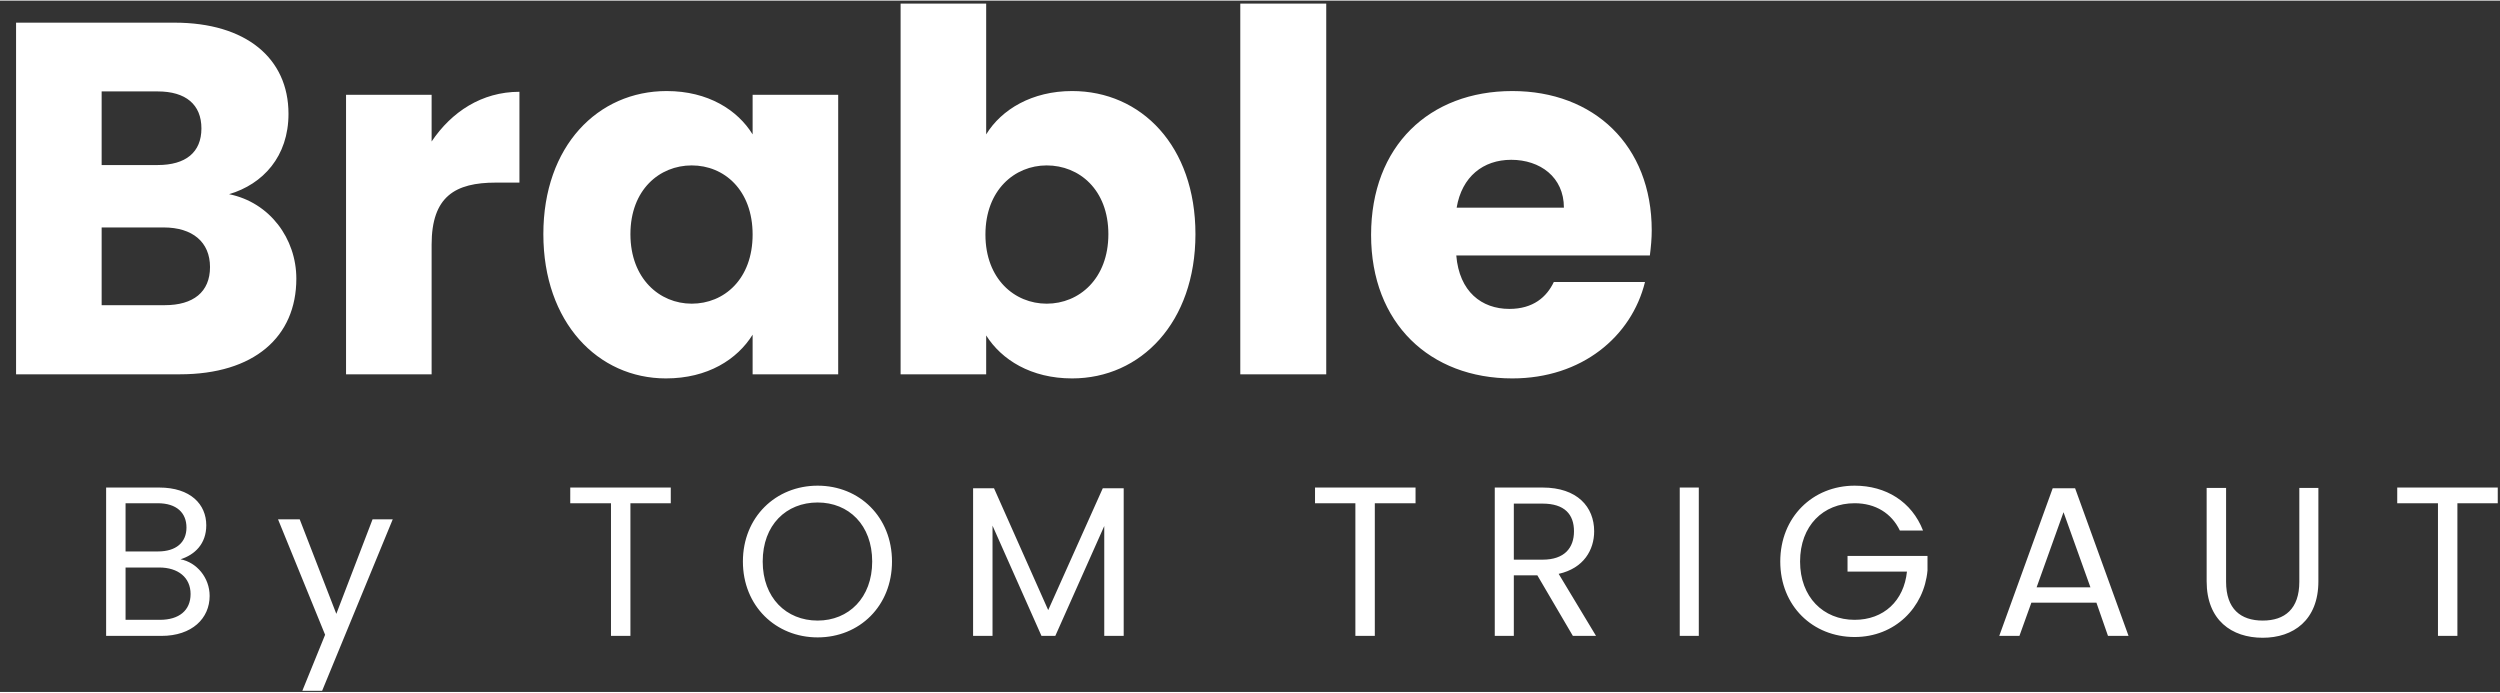
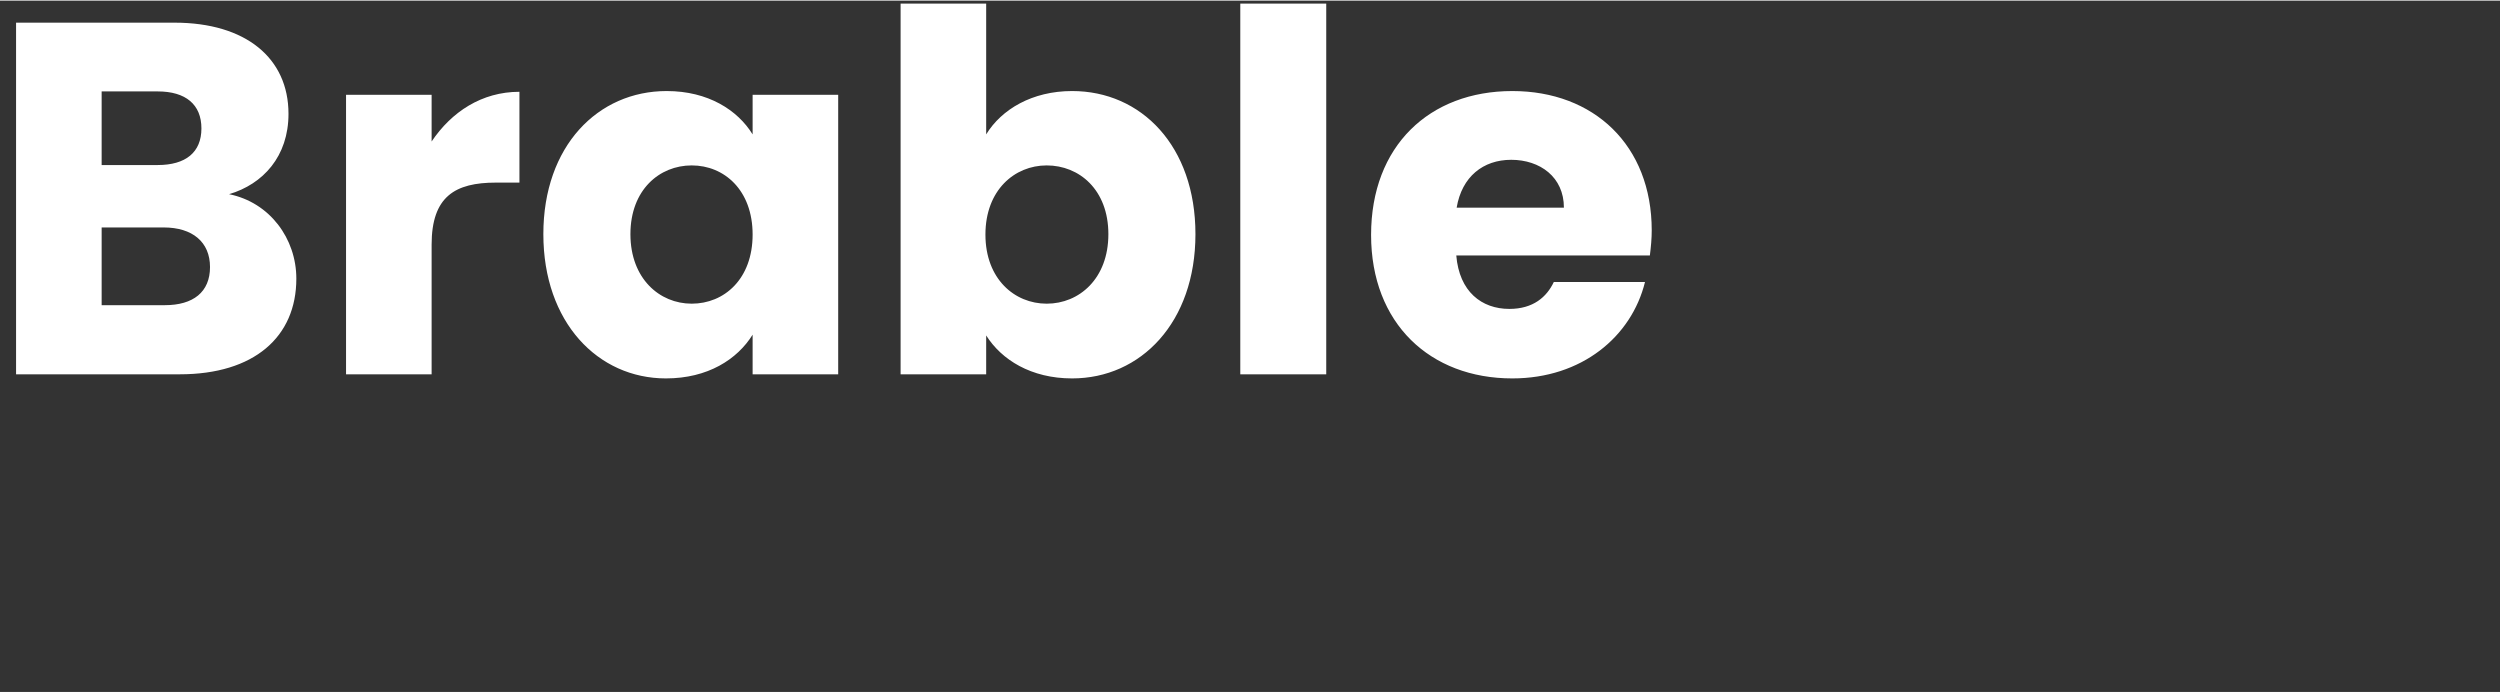
<svg xmlns="http://www.w3.org/2000/svg" version="1.2" viewBox="0 0 669 185" width="148" height="41">
  <rect x="0" y="0" width="669" height="185" fill="#333333" stroke="none" />
  <title>logo</title>
  <style>
		.s0 { fill: #ffffff } 
	</style>
  <path id="Brable" class="s0" aria-label="Brable" d="m56.2 71.3c0 6.7-4.5 10.2-12.1 10.2h-16.9v-20.8h16.6c7.7 0 12.4 3.9 12.4 10.6zm-2.3-37.1c0 6.4-4.2 9.8-11.7 9.8h-15v-19.7h15c7.5 0 11.7 3.5 11.7 9.9zm25.4 40.2c0-10.7-7.1-20.4-18-22.6 9.1-2.7 15.9-10.1 15.9-21.5 0-14.9-11.4-24.4-30.5-24.4h-42.4v94.1h43.8c19.9 0 31.2-10 31.2-25.6zm36.2-9.1c0-12.9 6.3-16.6 17.2-16.6h6.3v-24.3c-10.1 0-18.2 5.4-23.5 13.3v-12.5h-22.9v74.8h22.9zm29.9-2.8c0 23.6 14.6 38.6 32.8 38.6 11.2 0 19.1-5.1 23.2-11.7v10.6h22.9v-74.8h-22.9v10.6c-4-6.5-11.9-11.6-23-11.6-18.4 0-33 14.7-33 38.3zm56 0.1c0 11.9-7.6 18.5-16.3 18.5-8.6 0-16.4-6.7-16.4-18.6 0-11.9 7.8-18.4 16.4-18.4 8.7 0 16.3 6.6 16.3 18.5zm62.5-26.8v-35h-22.9v99.2h22.9v-10.4c4.1 6.5 12 11.5 23 11.5 18.4 0 33-15 33-38.6 0-23.6-14.5-38.3-33-38.3-10.7 0-18.9 4.9-23 11.6zm32.7 26.7c0 11.9-7.8 18.6-16.5 18.6-8.6 0-16.4-6.6-16.4-18.5 0-11.9 7.8-18.5 16.4-18.5 8.7 0 16.5 6.5 16.5 18.4zm35.3 37.5h23v-99.2h-23zm72.5-57.4c7.7 0 14.1 4.6 14.1 12.8h-28.7c1.4-8.3 7.1-12.8 14.6-12.8zm35.8 32.7h-24.4c-1.9 4-5.5 7.2-11.9 7.2-7.4 0-13.4-4.6-14.2-14.3h51.8c0.3-2.3 0.5-4.6 0.5-6.7 0-22.8-15.5-37.3-37.3-37.3-22.2 0-37.8 14.7-37.8 38.5 0 23.7 15.8 38.4 37.8 38.4 18.6 0 31.9-11.2 35.5-25.8z" />
-   <path id="By TOM TRIGAUT" class="s0" aria-label="By TOM TRIGAUT" d="m51 158.8c0 4.4-3.1 6.9-8.2 6.9h-9.2v-14h9c5.1 0 8.4 2.7 8.4 7.1zm-1.1-17.8c0 4-2.8 6.4-7.6 6.4h-8.7v-12.9h8.6c5.1 0 7.7 2.6 7.7 6.5zm6.2 18.3c0-4.9-3.5-9-7.8-9.8 3.8-1.2 6.9-4.1 6.9-9.1 0-5.6-4.2-10.1-12.6-10.1h-14.2v39.7h14.8c8.2 0 12.9-4.7 12.9-10.7zm33.9 4.8l-9.8-25.3h-5.8l12.6 30.9-6.1 15h5.3l18.9-45.9h-5.4zm62.6-29.6h10.9v35.5h5.2v-35.5h10.8v-4.2h-26.9zm86.1 15.6c0-11.9-8.7-20.3-19.9-20.3-11.2 0-20 8.4-20 20.3 0 11.9 8.8 20.3 20 20.3 11.2 0 19.9-8.4 19.9-20.3zm-34.6 0c0-9.8 6.3-15.8 14.7-15.8 8.3 0 14.6 6 14.6 15.8 0 9.7-6.3 15.8-14.6 15.8-8.4 0-14.7-6.1-14.7-15.8zm56.3 19.9h5.2v-29.5l13.1 29.5h3.7l13.1-29.4v29.4h5.2v-39.5h-5.6l-14.6 32.6-14.5-32.6h-5.6zm91.5-35.5h10.8v35.5h5.2v-35.5h10.9v-4.2h-26.9zm69.3 7.5c0 4.4-2.5 7.6-8.4 7.6h-7.7v-15h7.7c5.9 0 8.4 2.9 8.4 7.4zm-21.2-11.7v39.7h5.1v-16.2h6.3l9.5 16.2h6.2l-10-16.6c6.7-1.5 9.5-6.4 9.5-11.4 0-6.5-4.5-11.7-13.8-11.7zm49.5 39.7h5.1v-39.7h-5.1zm46.8-40.2c-11.2 0-19.9 8.4-19.9 20.3 0 11.9 8.7 20.2 19.9 20.2 10.8 0 18.6-7.9 19.5-17.8v-3.9h-21.4v4.2h15.9c-0.8 7.8-6.2 12.9-14 12.9-8.4 0-14.6-6.1-14.6-15.6 0-9.6 6.2-15.6 14.6-15.6 5.6 0 9.9 2.7 12.1 7.3h6.2c-3-7.7-9.9-12-18.3-12zm67.8 40.2h5.5l-14.3-39.5h-6l-14.3 39.5h5.4l3.2-8.9h17.4zm-4.7-13h-14.4l7.2-20.1zm31.1-1.6c0 10.4 6.7 15.1 15 15.1 8.2 0 14.9-4.7 14.9-15.1v-25h-5.1v25.1c0 7.3-3.9 10.4-9.8 10.4-5.9 0-9.8-3.1-9.8-10.4v-25.1h-5.2zm51-20.9h10.9v35.5h5.2v-35.5h10.8v-4.2h-26.9z" />
</svg>